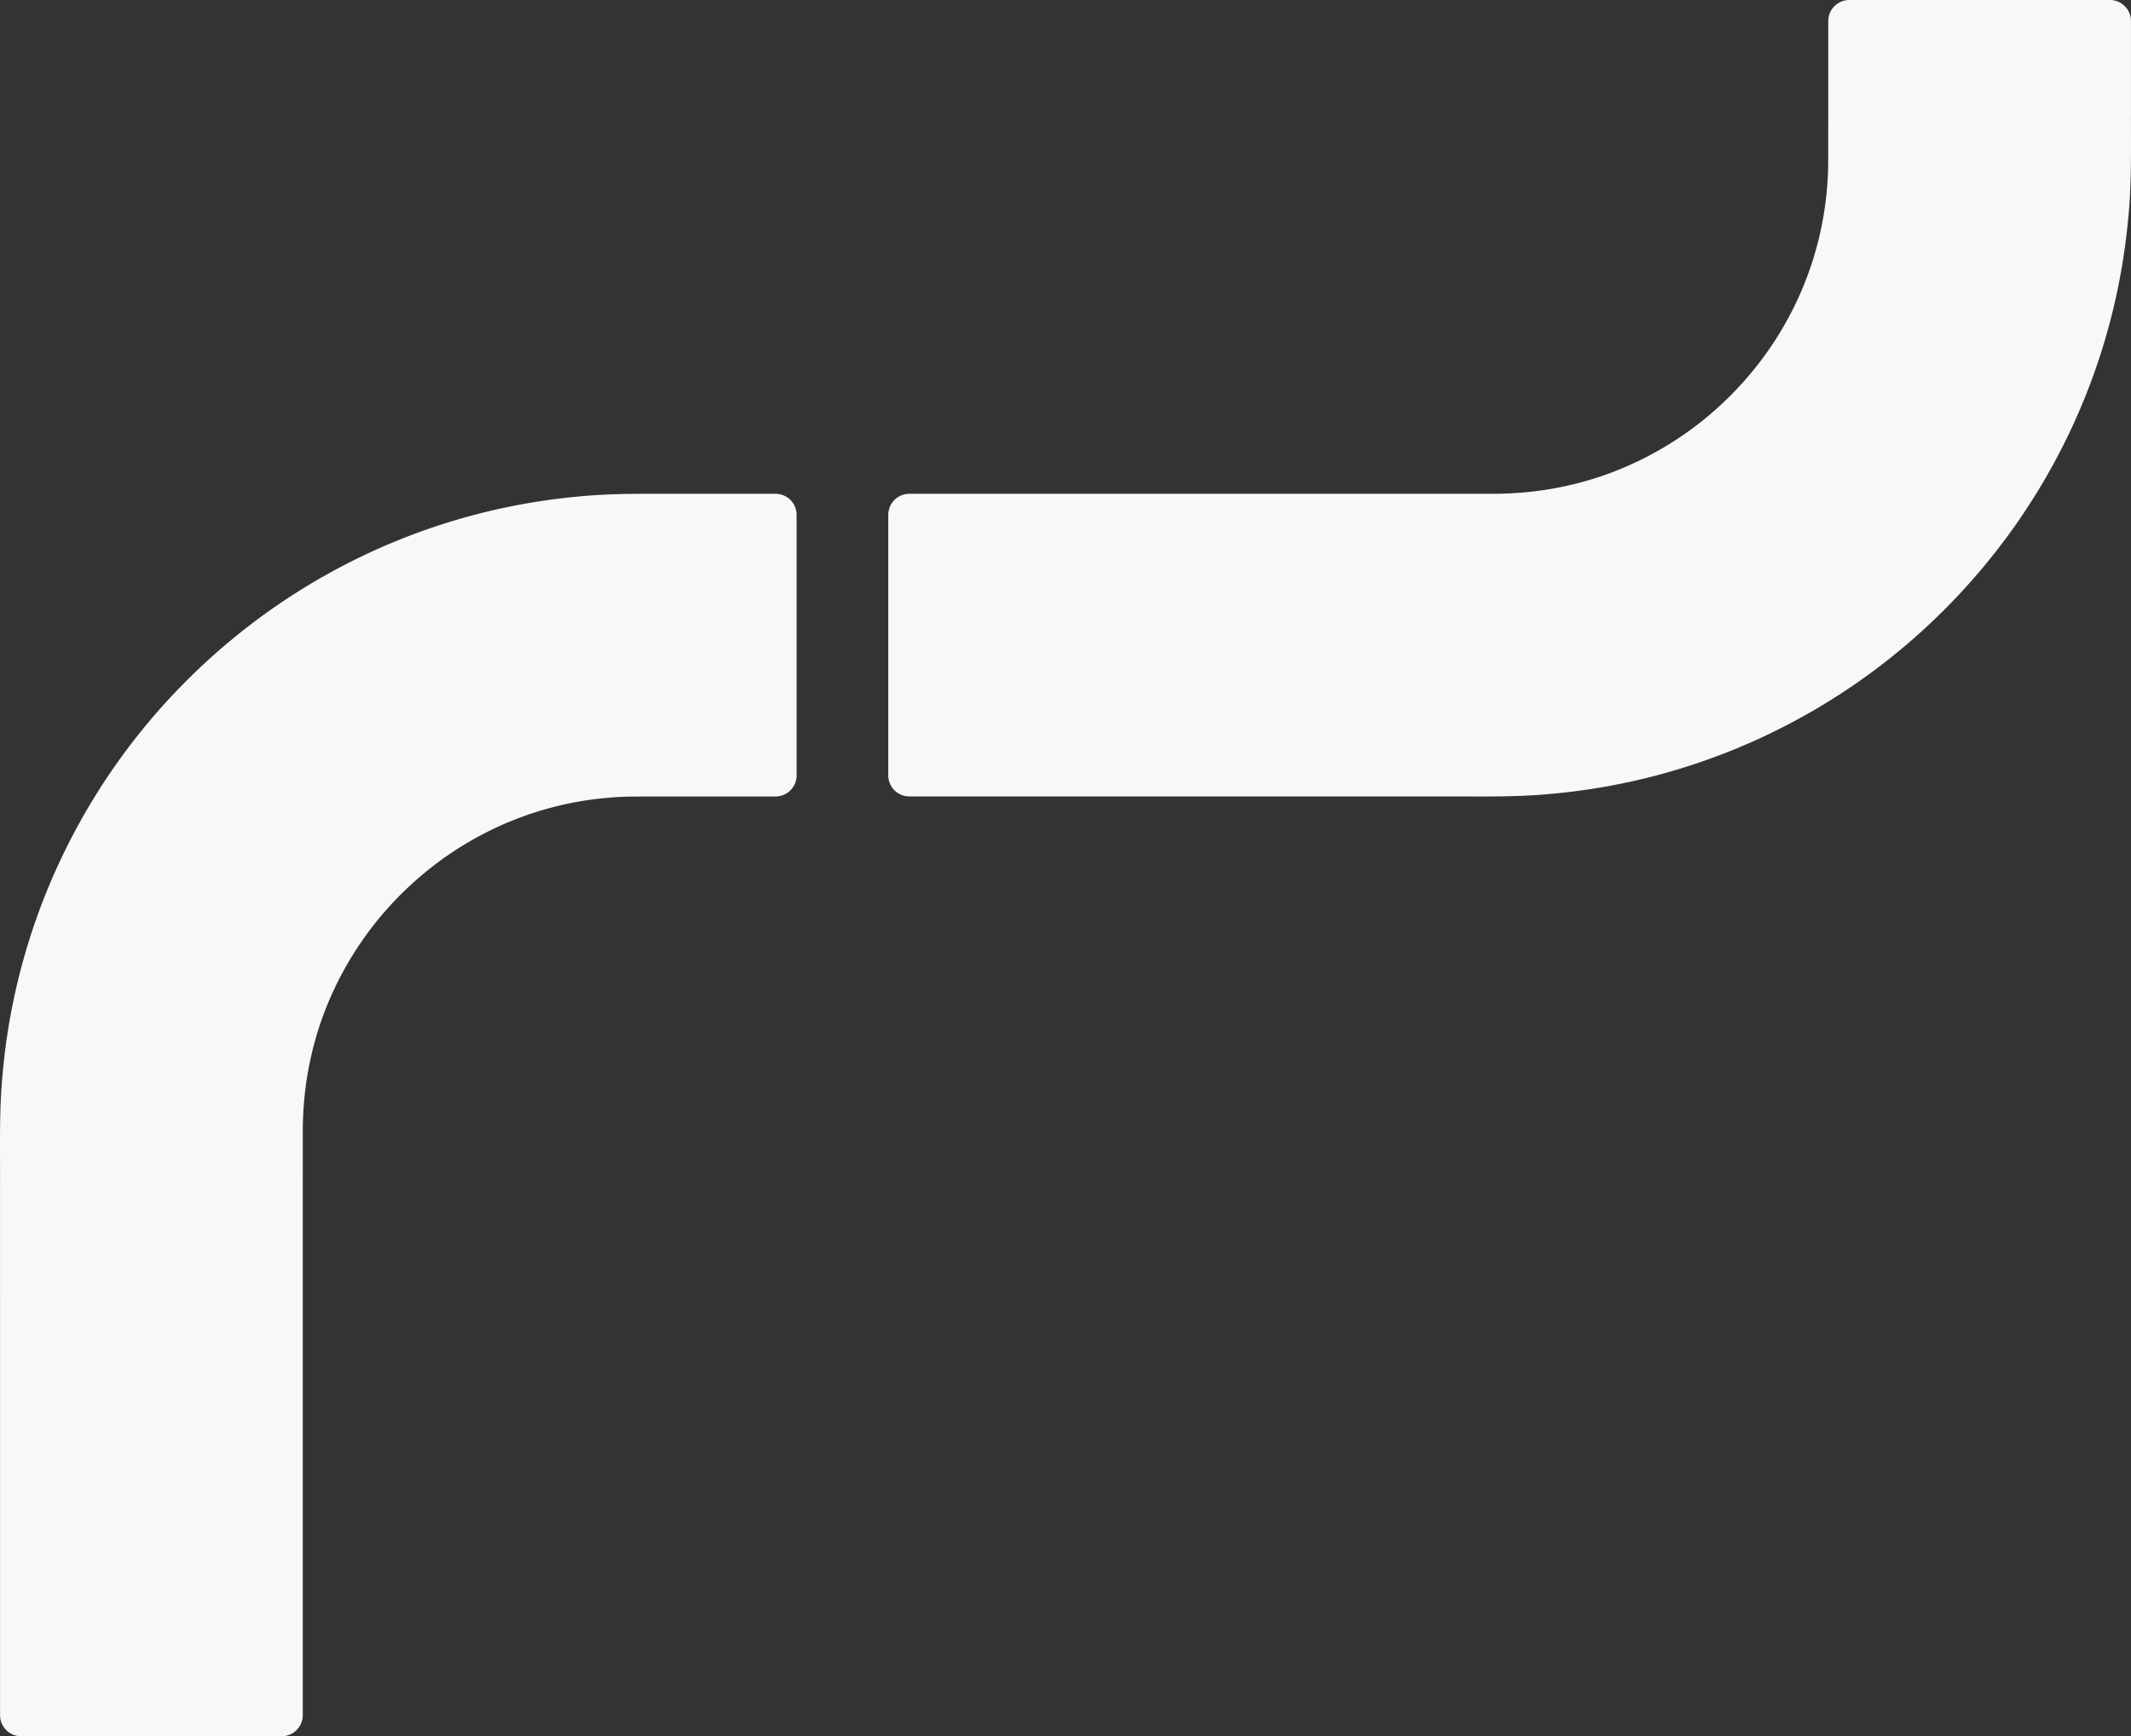
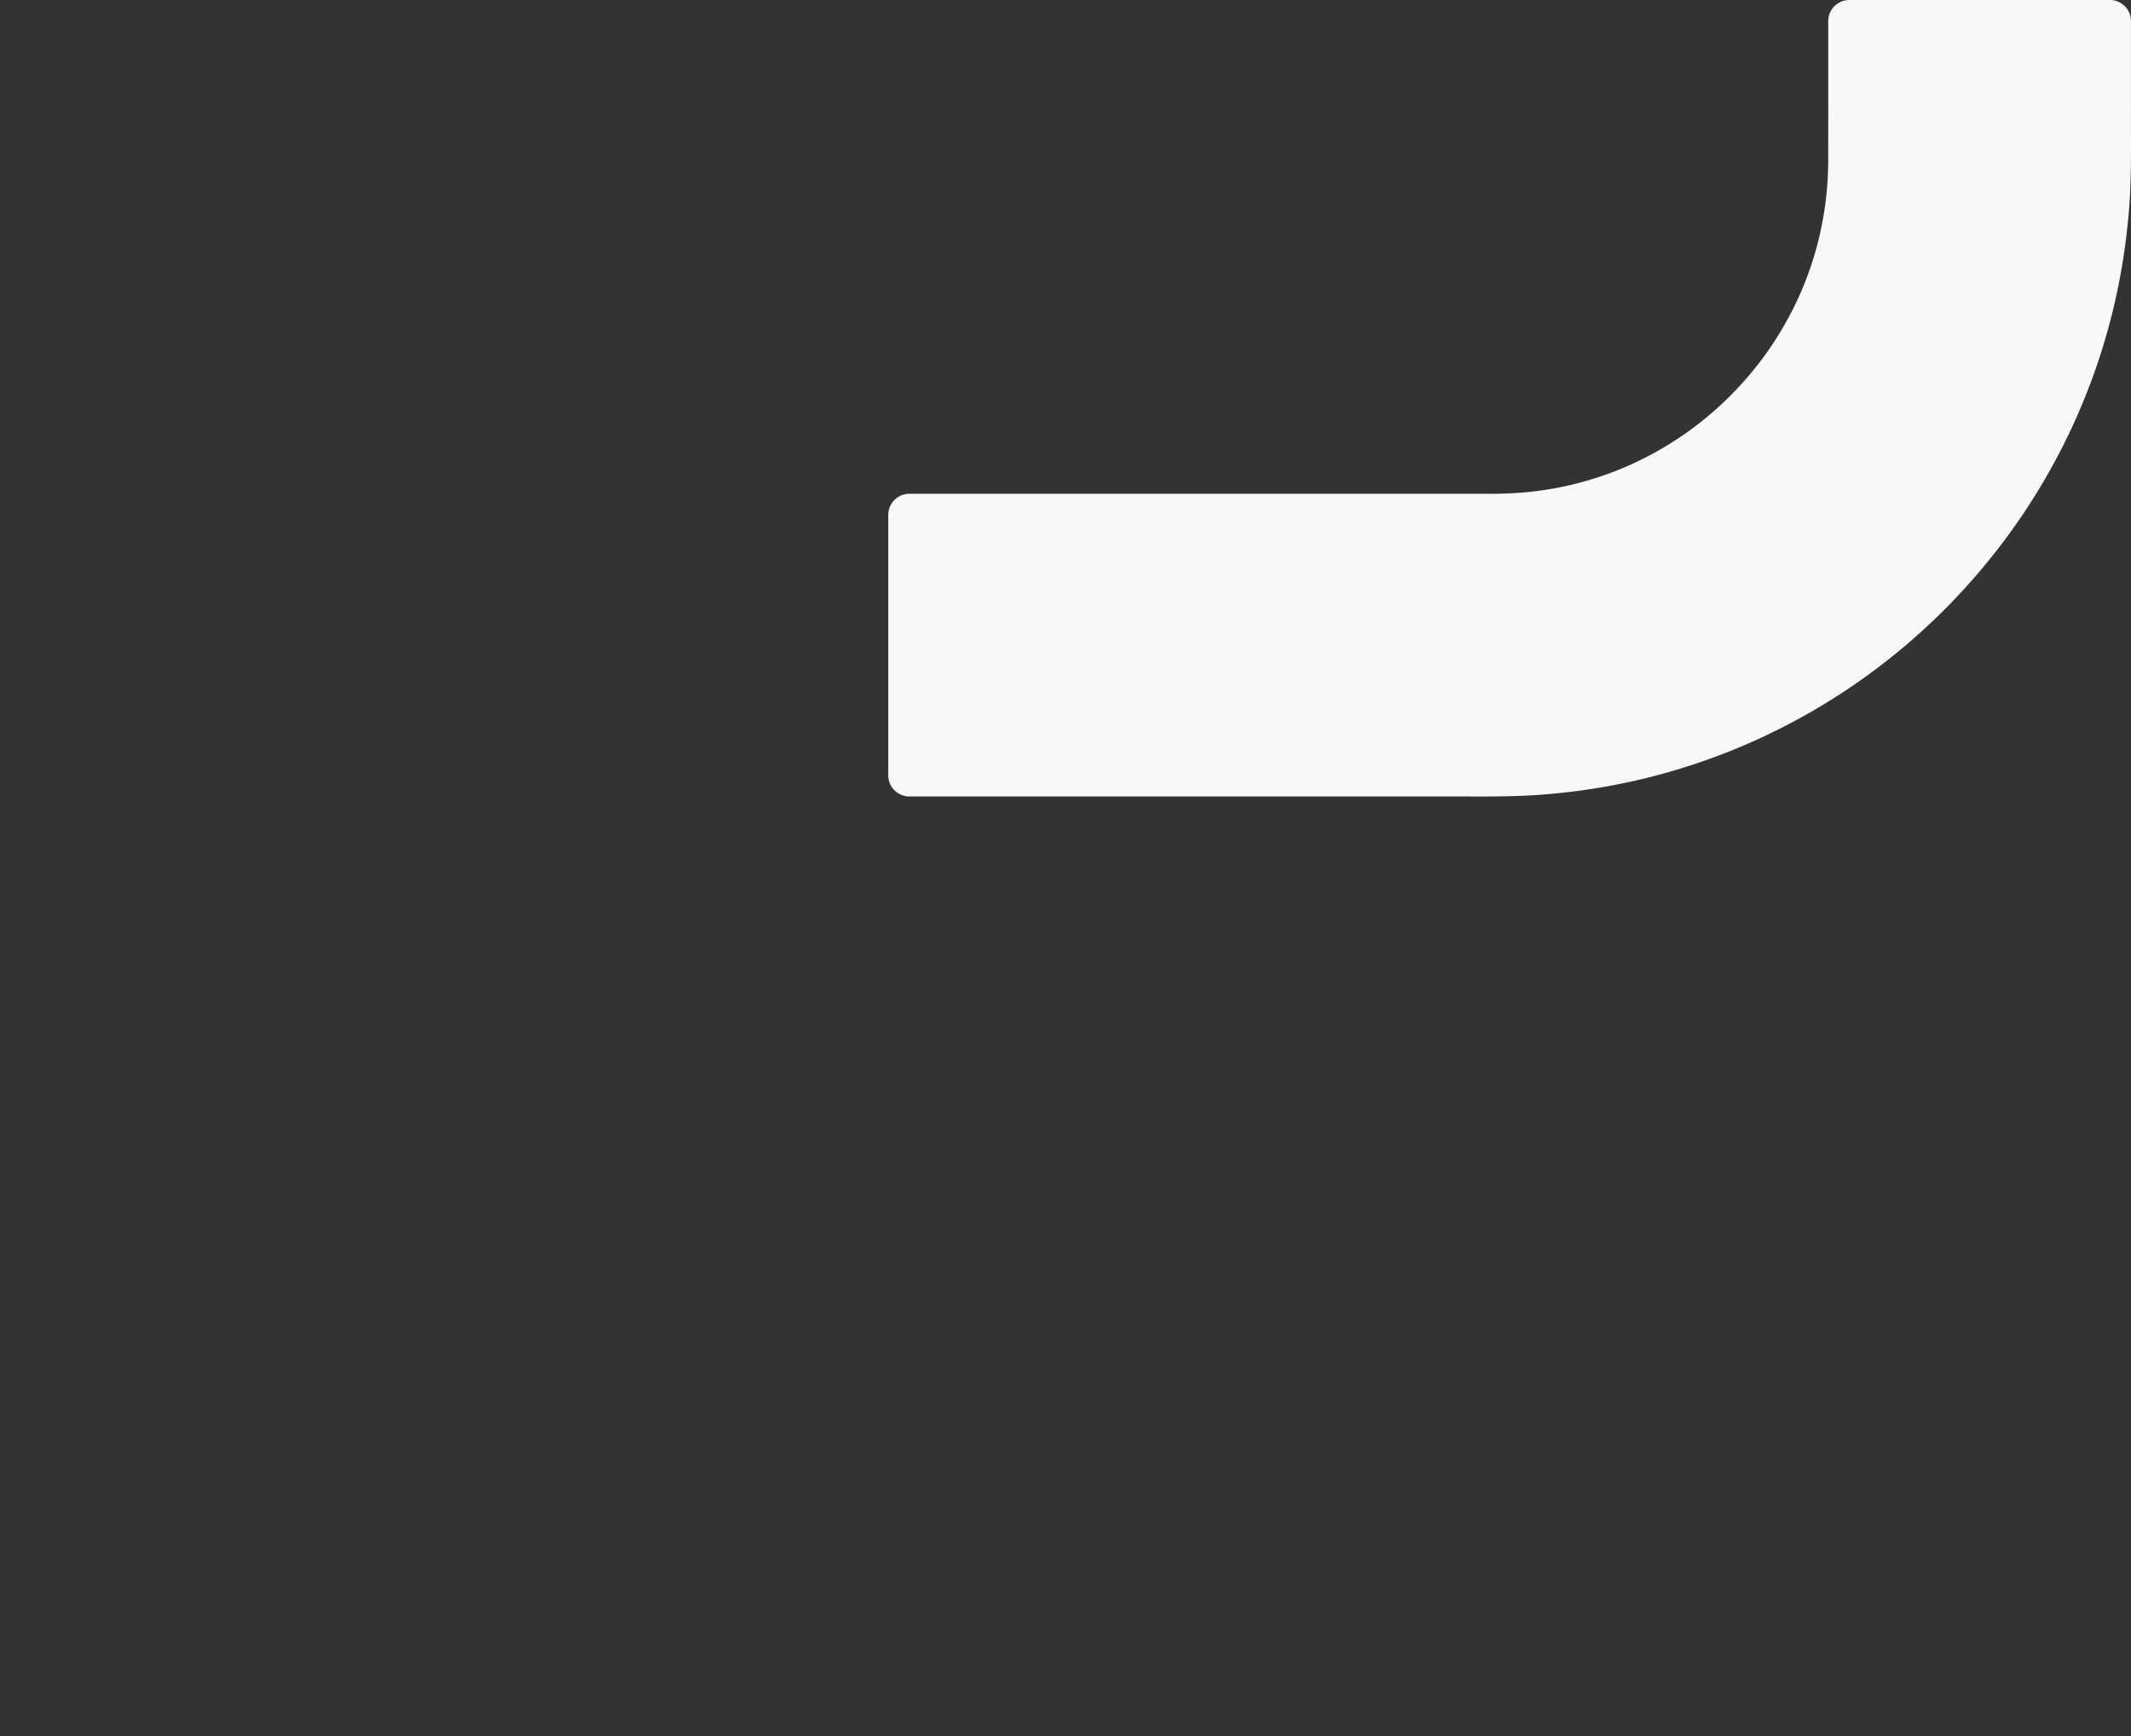
<svg xmlns="http://www.w3.org/2000/svg" width="523.621" height="426.708" viewBox="0 0 523.621 426.708">
  <rect x="0" y="0" width="523.621" height="426.708" fill="#333333" stroke="none" />
  <g id="Grupo_2707" data-name="Grupo 2707" transform="translate(-2002.074 990.578)">
    <path id="Trazado_233" data-name="Trazado 233" d="M745.79,759.9h-103.3a5.176,5.176,0,0,1-5.18-5.177V690.7a5.179,5.179,0,0,1,5.18-5.18H772.91l13.373-.006c2.419,0,4.818-.127,7.189-.329a81.215,81.215,0,0,0,13.967-2.459,79.732,79.732,0,0,0,13.28-4.833,82.4,82.4,0,0,0,23.268-16.248,84.546,84.546,0,0,0,9.237-10.9,83.155,83.155,0,0,0,7.18-12.26,81.11,81.11,0,0,0,7.487-27.184c.241-2.374.35-4.769.374-7.18l.015-12.848V569.343a5.181,5.181,0,0,1,5.18-5.18h64.021a5.181,5.181,0,0,1,5.18,5.18v21.941c-.039,9.038.226,18.1-.73,27.1A155.505,155.505,0,0,1,927.589,670.4a157.159,157.159,0,0,1-13.7,23.37,158.994,158.994,0,0,1-17.512,20.661A156.62,156.62,0,0,1,852.12,745.31a155.456,155.456,0,0,1-52.126,13.97c-9.014.869-18.064.57-27.1.625H745.79Z" transform="translate(1583.028 -1554.741)" fill="#f7f8f8" />
-     <path id="Trazado_234" data-name="Trazado 234" d="M564.969,801.268V774.162c.054-9.035-.244-18.085.625-27.1a155.553,155.553,0,0,1,13.967-52.126,156.687,156.687,0,0,1,30.882-44.261A158.957,158.957,0,0,1,631.1,633.164a157.313,157.313,0,0,1,23.367-13.7,155.614,155.614,0,0,1,52.017-14.341c9.005-.956,18.064-.691,27.1-.73h21.941a5.178,5.178,0,0,1,5.177,5.18V673.6a5.178,5.178,0,0,1-5.177,5.18H733.6l-12.848.015c-2.414.024-4.806.133-7.18.377a81.04,81.04,0,0,0-27.184,7.484,83.173,83.173,0,0,0-12.26,7.18,84.842,84.842,0,0,0-10.9,9.237,82.457,82.457,0,0,0-16.245,23.268,79.721,79.721,0,0,0-4.833,13.28,81.219,81.219,0,0,0-2.459,13.967c-.2,2.371-.329,4.769-.329,7.189l-.006,13.373V904.566a5.178,5.178,0,0,1-5.18,5.177H570.155a5.176,5.176,0,0,1-5.177-5.177v-103.3Z" transform="translate(1437.112 -1473.613)" fill="#f7f8f8" />
  </g>
</svg>